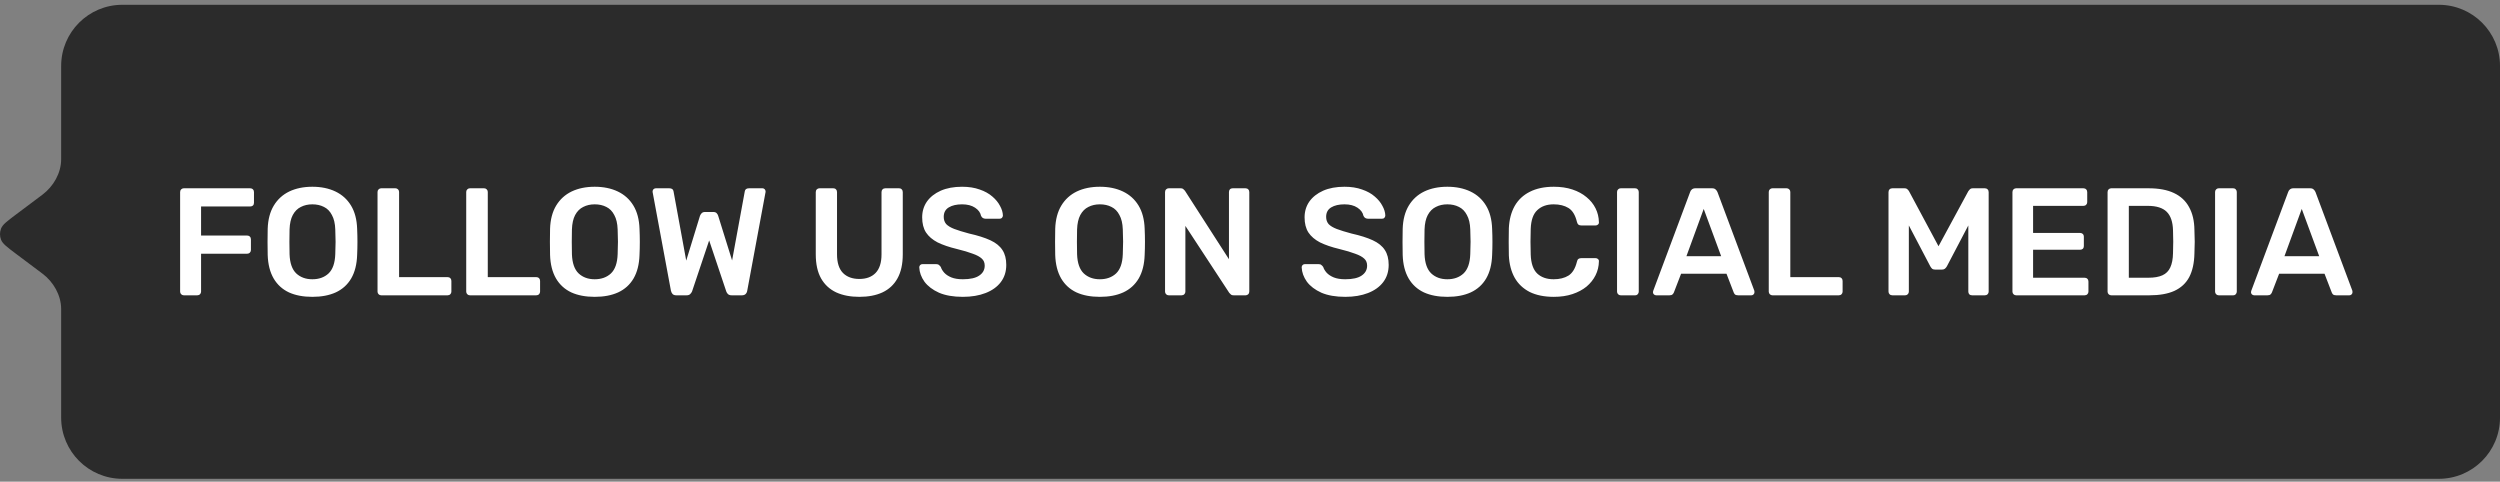
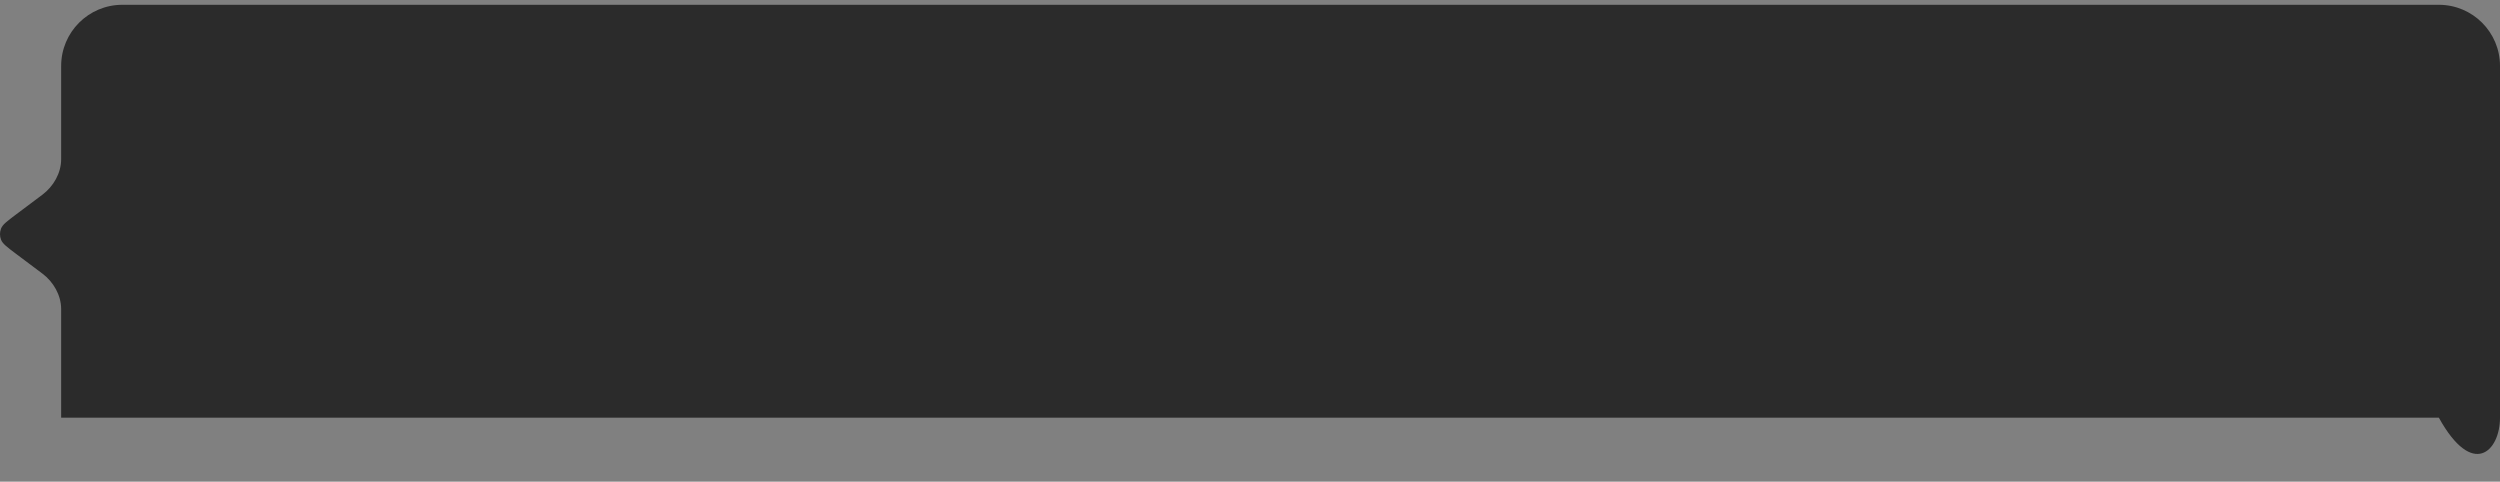
<svg xmlns="http://www.w3.org/2000/svg" width="327" height="63" viewBox="0 0 327 63" fill="none">
  <rect x="0" y="0" width="327" height="63" fill="#808080" stroke="none" />
-   <path fill-rule="evenodd" clip-rule="evenodd" d="M16 0.627C11.582 0.627 8 4.209 8 8.627V20.828C8 22.637 6.994 24.382 5.547 25.467L2.08 28.067C0.922 28.935 0.343 29.37 0.136 29.902C-0.045 30.368 -0.045 30.886 0.136 31.352C0.343 31.884 0.922 32.319 2.08 33.187L5.547 35.787C6.994 36.872 8 38.617 8 40.426V54.627C8 59.045 11.582 62.627 16 62.627H319C323.418 62.627 327 59.045 327 54.627V8.627C327 4.209 323.418 0.627 319 0.627H16Z" fill="#1D1D1D" fill-opacity="0.86" />
-   <path d="M24.04 38.627C23.907 38.627 23.794 38.58 23.7 38.487C23.607 38.394 23.56 38.28 23.56 38.147V25.127C23.56 24.98 23.607 24.86 23.7 24.767C23.794 24.674 23.907 24.627 24.04 24.627H32.72C32.867 24.627 32.987 24.674 33.08 24.767C33.174 24.86 33.22 24.98 33.22 25.127V26.527C33.22 26.674 33.174 26.794 33.08 26.887C32.987 26.967 32.867 27.007 32.72 27.007H26.3V30.807H32.32C32.467 30.807 32.587 30.854 32.68 30.947C32.774 31.04 32.82 31.16 32.82 31.307V32.707C32.82 32.84 32.774 32.954 32.68 33.047C32.587 33.14 32.467 33.187 32.32 33.187H26.3V38.147C26.3 38.28 26.254 38.394 26.16 38.487C26.067 38.58 25.947 38.627 25.8 38.627H24.04ZM40.854 38.827C39.668 38.827 38.648 38.634 37.794 38.247C36.941 37.847 36.274 37.24 35.794 36.427C35.314 35.6 35.054 34.574 35.014 33.347C35.001 32.774 34.994 32.207 34.994 31.647C34.994 31.087 35.001 30.514 35.014 29.927C35.054 28.714 35.321 27.7 35.814 26.887C36.308 26.074 36.981 25.46 37.834 25.047C38.701 24.634 39.708 24.427 40.854 24.427C42.001 24.427 43.008 24.634 43.874 25.047C44.741 25.46 45.421 26.074 45.914 26.887C46.408 27.7 46.674 28.714 46.714 29.927C46.741 30.514 46.754 31.087 46.754 31.647C46.754 32.207 46.741 32.774 46.714 33.347C46.674 34.574 46.414 35.6 45.934 36.427C45.454 37.24 44.781 37.847 43.914 38.247C43.061 38.634 42.041 38.827 40.854 38.827ZM40.854 36.527C41.721 36.527 42.428 36.274 42.974 35.767C43.521 35.247 43.814 34.407 43.854 33.247C43.881 32.66 43.894 32.12 43.894 31.627C43.894 31.12 43.881 30.58 43.854 30.007C43.828 29.234 43.681 28.607 43.414 28.127C43.161 27.634 42.814 27.28 42.374 27.067C41.934 26.84 41.428 26.727 40.854 26.727C40.294 26.727 39.794 26.84 39.354 27.067C38.914 27.28 38.561 27.634 38.294 28.127C38.041 28.607 37.901 29.234 37.874 30.007C37.861 30.58 37.854 31.12 37.854 31.627C37.854 32.12 37.861 32.66 37.874 33.247C37.914 34.407 38.208 35.247 38.754 35.767C39.301 36.274 40.001 36.527 40.854 36.527ZM49.861 38.627C49.727 38.627 49.614 38.58 49.521 38.487C49.427 38.394 49.381 38.28 49.381 38.147V25.107C49.381 24.974 49.427 24.86 49.521 24.767C49.614 24.674 49.727 24.627 49.861 24.627H51.721C51.854 24.627 51.967 24.674 52.061 24.767C52.154 24.86 52.201 24.974 52.201 25.107V36.247H58.541C58.687 36.247 58.807 36.294 58.901 36.387C58.994 36.48 59.041 36.6 59.041 36.747V38.147C59.041 38.28 58.994 38.394 58.901 38.487C58.807 38.58 58.687 38.627 58.541 38.627H49.861ZM61.462 38.627C61.329 38.627 61.215 38.58 61.122 38.487C61.029 38.394 60.982 38.28 60.982 38.147V25.107C60.982 24.974 61.029 24.86 61.122 24.767C61.215 24.674 61.329 24.627 61.462 24.627H63.322C63.456 24.627 63.569 24.674 63.662 24.767C63.755 24.86 63.802 24.974 63.802 25.107V36.247H70.142C70.289 36.247 70.409 36.294 70.502 36.387C70.596 36.48 70.642 36.6 70.642 36.747V38.147C70.642 38.28 70.596 38.394 70.502 38.487C70.409 38.58 70.289 38.627 70.142 38.627H61.462ZM77.788 38.827C76.601 38.827 75.581 38.634 74.728 38.247C73.875 37.847 73.208 37.24 72.728 36.427C72.248 35.6 71.988 34.574 71.948 33.347C71.935 32.774 71.928 32.207 71.928 31.647C71.928 31.087 71.935 30.514 71.948 29.927C71.988 28.714 72.255 27.7 72.748 26.887C73.241 26.074 73.915 25.46 74.768 25.047C75.635 24.634 76.641 24.427 77.788 24.427C78.935 24.427 79.941 24.634 80.808 25.047C81.675 25.46 82.355 26.074 82.848 26.887C83.341 27.7 83.608 28.714 83.648 29.927C83.675 30.514 83.688 31.087 83.688 31.647C83.688 32.207 83.675 32.774 83.648 33.347C83.608 34.574 83.348 35.6 82.868 36.427C82.388 37.24 81.715 37.847 80.848 38.247C79.995 38.634 78.975 38.827 77.788 38.827ZM77.788 36.527C78.655 36.527 79.361 36.274 79.908 35.767C80.455 35.247 80.748 34.407 80.788 33.247C80.815 32.66 80.828 32.12 80.828 31.627C80.828 31.12 80.815 30.58 80.788 30.007C80.761 29.234 80.615 28.607 80.348 28.127C80.095 27.634 79.748 27.28 79.308 27.067C78.868 26.84 78.361 26.727 77.788 26.727C77.228 26.727 76.728 26.84 76.288 27.067C75.848 27.28 75.495 27.634 75.228 28.127C74.975 28.607 74.835 29.234 74.808 30.007C74.795 30.58 74.788 31.12 74.788 31.627C74.788 32.12 74.795 32.66 74.808 33.247C74.848 34.407 75.141 35.247 75.688 35.767C76.235 36.274 76.935 36.527 77.788 36.527ZM88.458 38.627C88.258 38.627 88.098 38.574 87.978 38.467C87.871 38.347 87.798 38.2 87.758 38.027L85.378 25.207C85.378 25.167 85.371 25.134 85.358 25.107C85.358 25.08 85.358 25.06 85.358 25.047C85.358 24.927 85.398 24.827 85.478 24.747C85.571 24.667 85.671 24.627 85.778 24.627H87.538C87.871 24.627 88.058 24.76 88.098 25.027L89.758 34.087L91.558 28.227C91.598 28.12 91.665 28.014 91.758 27.907C91.865 27.787 92.018 27.727 92.218 27.727H93.298C93.511 27.727 93.665 27.787 93.758 27.907C93.851 28.014 93.911 28.12 93.938 28.227L95.758 34.067L97.418 25.027C97.458 24.76 97.645 24.627 97.978 24.627H99.738C99.845 24.627 99.938 24.667 100.018 24.747C100.098 24.827 100.138 24.927 100.138 25.047C100.138 25.06 100.138 25.08 100.138 25.107C100.138 25.134 100.131 25.167 100.118 25.207L97.738 38.027C97.711 38.2 97.638 38.347 97.518 38.467C97.398 38.574 97.238 38.627 97.038 38.627H95.698C95.498 38.627 95.338 38.574 95.218 38.467C95.111 38.36 95.038 38.247 94.998 38.127L92.758 31.447L90.518 38.127C90.465 38.247 90.385 38.36 90.278 38.467C90.171 38.574 90.011 38.627 89.798 38.627H88.458ZM112.402 38.827C111.242 38.827 110.235 38.634 109.382 38.247C108.529 37.847 107.869 37.24 107.402 36.427C106.935 35.6 106.702 34.547 106.702 33.267V25.127C106.702 24.98 106.749 24.86 106.842 24.767C106.935 24.674 107.049 24.627 107.182 24.627H109.002C109.149 24.627 109.262 24.674 109.342 24.767C109.435 24.86 109.482 24.98 109.482 25.127V33.267C109.482 34.36 109.742 35.174 110.262 35.707C110.782 36.227 111.495 36.487 112.402 36.487C113.309 36.487 114.015 36.227 114.522 35.707C115.042 35.174 115.302 34.36 115.302 33.267V25.127C115.302 24.98 115.349 24.86 115.442 24.767C115.535 24.674 115.655 24.627 115.802 24.627H117.602C117.749 24.627 117.862 24.674 117.942 24.767C118.035 24.86 118.082 24.98 118.082 25.127V33.267C118.082 34.547 117.849 35.6 117.382 36.427C116.929 37.24 116.275 37.847 115.422 38.247C114.582 38.634 113.575 38.827 112.402 38.827ZM125.94 38.827C124.7 38.827 123.66 38.647 122.82 38.287C121.993 37.914 121.36 37.434 120.92 36.847C120.493 36.247 120.266 35.62 120.24 34.967C120.24 34.847 120.28 34.747 120.36 34.667C120.44 34.587 120.54 34.547 120.66 34.547H122.44C122.613 34.547 122.74 34.587 122.82 34.667C122.913 34.734 122.993 34.82 123.06 34.927C123.14 35.18 123.293 35.434 123.52 35.687C123.746 35.927 124.053 36.127 124.44 36.287C124.84 36.447 125.34 36.527 125.94 36.527C126.9 36.527 127.613 36.367 128.08 36.047C128.56 35.727 128.8 35.294 128.8 34.747C128.8 34.36 128.673 34.054 128.42 33.827C128.166 33.587 127.773 33.374 127.24 33.187C126.72 32.987 126.026 32.78 125.16 32.567C124.16 32.327 123.32 32.04 122.64 31.707C121.973 31.36 121.466 30.927 121.12 30.407C120.786 29.887 120.62 29.227 120.62 28.427C120.62 27.654 120.826 26.967 121.24 26.367C121.666 25.767 122.266 25.294 123.04 24.947C123.826 24.6 124.76 24.427 125.84 24.427C126.706 24.427 127.473 24.547 128.14 24.787C128.806 25.014 129.36 25.32 129.8 25.707C130.24 26.08 130.573 26.487 130.8 26.927C131.04 27.354 131.166 27.774 131.18 28.187C131.18 28.294 131.14 28.394 131.06 28.487C130.993 28.567 130.893 28.607 130.76 28.607H128.9C128.793 28.607 128.686 28.58 128.58 28.527C128.473 28.474 128.386 28.374 128.32 28.227C128.24 27.814 127.98 27.46 127.54 27.167C127.1 26.874 126.533 26.727 125.84 26.727C125.12 26.727 124.54 26.86 124.1 27.127C123.66 27.394 123.44 27.807 123.44 28.367C123.44 28.74 123.546 29.054 123.76 29.307C123.986 29.547 124.34 29.76 124.82 29.947C125.313 30.134 125.96 30.334 126.76 30.547C127.893 30.8 128.82 31.094 129.54 31.427C130.26 31.76 130.786 32.187 131.12 32.707C131.453 33.214 131.62 33.86 131.62 34.647C131.62 35.527 131.38 36.28 130.9 36.907C130.433 37.52 129.773 37.994 128.92 38.327C128.066 38.66 127.073 38.827 125.94 38.827ZM143.862 38.827C142.675 38.827 141.655 38.634 140.802 38.247C139.949 37.847 139.282 37.24 138.802 36.427C138.322 35.6 138.062 34.574 138.022 33.347C138.009 32.774 138.002 32.207 138.002 31.647C138.002 31.087 138.009 30.514 138.022 29.927C138.062 28.714 138.329 27.7 138.822 26.887C139.315 26.074 139.989 25.46 140.842 25.047C141.709 24.634 142.715 24.427 143.862 24.427C145.009 24.427 146.015 24.634 146.882 25.047C147.749 25.46 148.429 26.074 148.922 26.887C149.415 27.7 149.682 28.714 149.722 29.927C149.749 30.514 149.762 31.087 149.762 31.647C149.762 32.207 149.749 32.774 149.722 33.347C149.682 34.574 149.422 35.6 148.942 36.427C148.462 37.24 147.789 37.847 146.922 38.247C146.069 38.634 145.049 38.827 143.862 38.827ZM143.862 36.527C144.729 36.527 145.435 36.274 145.982 35.767C146.529 35.247 146.822 34.407 146.862 33.247C146.889 32.66 146.902 32.12 146.902 31.627C146.902 31.12 146.889 30.58 146.862 30.007C146.835 29.234 146.689 28.607 146.422 28.127C146.169 27.634 145.822 27.28 145.382 27.067C144.942 26.84 144.435 26.727 143.862 26.727C143.302 26.727 142.802 26.84 142.362 27.067C141.922 27.28 141.569 27.634 141.302 28.127C141.049 28.607 140.909 29.234 140.882 30.007C140.869 30.58 140.862 31.12 140.862 31.627C140.862 32.12 140.869 32.66 140.882 33.247C140.922 34.407 141.215 35.247 141.762 35.767C142.309 36.274 143.009 36.527 143.862 36.527ZM152.868 38.627C152.735 38.627 152.622 38.58 152.528 38.487C152.435 38.394 152.388 38.28 152.388 38.147V25.127C152.388 24.98 152.435 24.86 152.528 24.767C152.622 24.674 152.735 24.627 152.868 24.627H154.408C154.595 24.627 154.728 24.674 154.808 24.767C154.902 24.847 154.962 24.907 154.988 24.947L160.748 33.907V25.127C160.748 24.98 160.788 24.86 160.868 24.767C160.962 24.674 161.082 24.627 161.228 24.627H162.908C163.055 24.627 163.175 24.674 163.268 24.767C163.362 24.86 163.408 24.98 163.408 25.127V38.127C163.408 38.274 163.362 38.394 163.268 38.487C163.175 38.58 163.062 38.627 162.928 38.627H161.368C161.182 38.627 161.048 38.58 160.968 38.487C160.888 38.394 160.828 38.334 160.788 38.307L155.048 29.547V38.147C155.048 38.28 155.002 38.394 154.908 38.487C154.815 38.58 154.695 38.627 154.548 38.627H152.868ZM175.959 38.827C174.719 38.827 173.679 38.647 172.839 38.287C172.013 37.914 171.379 37.434 170.939 36.847C170.513 36.247 170.286 35.62 170.259 34.967C170.259 34.847 170.299 34.747 170.379 34.667C170.459 34.587 170.559 34.547 170.679 34.547H172.459C172.633 34.547 172.759 34.587 172.839 34.667C172.933 34.734 173.013 34.82 173.079 34.927C173.159 35.18 173.313 35.434 173.539 35.687C173.766 35.927 174.073 36.127 174.459 36.287C174.859 36.447 175.359 36.527 175.959 36.527C176.919 36.527 177.633 36.367 178.099 36.047C178.579 35.727 178.819 35.294 178.819 34.747C178.819 34.36 178.693 34.054 178.439 33.827C178.186 33.587 177.793 33.374 177.259 33.187C176.739 32.987 176.046 32.78 175.179 32.567C174.179 32.327 173.339 32.04 172.659 31.707C171.993 31.36 171.486 30.927 171.139 30.407C170.806 29.887 170.639 29.227 170.639 28.427C170.639 27.654 170.846 26.967 171.259 26.367C171.686 25.767 172.286 25.294 173.059 24.947C173.846 24.6 174.779 24.427 175.859 24.427C176.726 24.427 177.493 24.547 178.159 24.787C178.826 25.014 179.379 25.32 179.819 25.707C180.259 26.08 180.593 26.487 180.819 26.927C181.059 27.354 181.186 27.774 181.199 28.187C181.199 28.294 181.159 28.394 181.079 28.487C181.013 28.567 180.913 28.607 180.779 28.607H178.919C178.813 28.607 178.706 28.58 178.599 28.527C178.493 28.474 178.406 28.374 178.339 28.227C178.259 27.814 177.999 27.46 177.559 27.167C177.119 26.874 176.553 26.727 175.859 26.727C175.139 26.727 174.559 26.86 174.119 27.127C173.679 27.394 173.459 27.807 173.459 28.367C173.459 28.74 173.566 29.054 173.779 29.307C174.006 29.547 174.359 29.76 174.839 29.947C175.333 30.134 175.979 30.334 176.779 30.547C177.913 30.8 178.839 31.094 179.559 31.427C180.279 31.76 180.806 32.187 181.139 32.707C181.473 33.214 181.639 33.86 181.639 34.647C181.639 35.527 181.399 36.28 180.919 36.907C180.453 37.52 179.793 37.994 178.939 38.327C178.086 38.66 177.093 38.827 175.959 38.827ZM189.311 38.827C188.125 38.827 187.105 38.634 186.251 38.247C185.398 37.847 184.731 37.24 184.251 36.427C183.771 35.6 183.511 34.574 183.471 33.347C183.458 32.774 183.451 32.207 183.451 31.647C183.451 31.087 183.458 30.514 183.471 29.927C183.511 28.714 183.778 27.7 184.271 26.887C184.765 26.074 185.438 25.46 186.291 25.047C187.158 24.634 188.165 24.427 189.311 24.427C190.458 24.427 191.465 24.634 192.331 25.047C193.198 25.46 193.878 26.074 194.371 26.887C194.865 27.7 195.131 28.714 195.171 29.927C195.198 30.514 195.211 31.087 195.211 31.647C195.211 32.207 195.198 32.774 195.171 33.347C195.131 34.574 194.871 35.6 194.391 36.427C193.911 37.24 193.238 37.847 192.371 38.247C191.518 38.634 190.498 38.827 189.311 38.827ZM189.311 36.527C190.178 36.527 190.885 36.274 191.431 35.767C191.978 35.247 192.271 34.407 192.311 33.247C192.338 32.66 192.351 32.12 192.351 31.627C192.351 31.12 192.338 30.58 192.311 30.007C192.285 29.234 192.138 28.607 191.871 28.127C191.618 27.634 191.271 27.28 190.831 27.067C190.391 26.84 189.885 26.727 189.311 26.727C188.751 26.727 188.251 26.84 187.811 27.067C187.371 27.28 187.018 27.634 186.751 28.127C186.498 28.607 186.358 29.234 186.331 30.007C186.318 30.58 186.311 31.12 186.311 31.627C186.311 32.12 186.318 32.66 186.331 33.247C186.371 34.407 186.665 35.247 187.211 35.767C187.758 36.274 188.458 36.527 189.311 36.527ZM203.238 38.827C201.998 38.827 200.944 38.614 200.078 38.187C199.224 37.747 198.571 37.127 198.118 36.327C197.664 35.514 197.411 34.54 197.358 33.407C197.344 32.86 197.338 32.274 197.338 31.647C197.338 31.02 197.344 30.42 197.358 29.847C197.411 28.727 197.664 27.76 198.118 26.947C198.584 26.134 199.244 25.514 200.098 25.087C200.964 24.647 202.011 24.427 203.238 24.427C204.144 24.427 204.958 24.547 205.678 24.787C206.398 25.027 207.011 25.36 207.518 25.787C208.024 26.2 208.418 26.687 208.698 27.247C208.978 27.807 209.124 28.414 209.138 29.067C209.151 29.187 209.111 29.287 209.018 29.367C208.938 29.447 208.838 29.487 208.718 29.487H206.818C206.671 29.487 206.551 29.454 206.458 29.387C206.364 29.307 206.298 29.18 206.258 29.007C206.044 28.127 205.678 27.527 205.158 27.207C204.638 26.887 203.991 26.727 203.218 26.727C202.324 26.727 201.611 26.98 201.078 27.487C200.544 27.98 200.258 28.8 200.218 29.947C200.178 31.04 200.178 32.16 200.218 33.307C200.258 34.454 200.544 35.28 201.078 35.787C201.611 36.28 202.324 36.527 203.218 36.527C203.991 36.527 204.638 36.367 205.158 36.047C205.678 35.714 206.044 35.114 206.258 34.247C206.298 34.06 206.364 33.934 206.458 33.867C206.551 33.8 206.671 33.767 206.818 33.767H208.718C208.838 33.767 208.938 33.807 209.018 33.887C209.111 33.967 209.151 34.067 209.138 34.187C209.124 34.84 208.978 35.447 208.698 36.007C208.418 36.567 208.024 37.06 207.518 37.487C207.011 37.9 206.398 38.227 205.678 38.467C204.958 38.707 204.144 38.827 203.238 38.827ZM211.989 38.627C211.856 38.627 211.743 38.58 211.649 38.487C211.556 38.394 211.509 38.28 211.509 38.147V25.107C211.509 24.974 211.556 24.86 211.649 24.767C211.743 24.674 211.856 24.627 211.989 24.627H213.869C214.016 24.627 214.129 24.674 214.209 24.767C214.303 24.86 214.349 24.974 214.349 25.107V38.147C214.349 38.28 214.303 38.394 214.209 38.487C214.129 38.58 214.016 38.627 213.869 38.627H211.989ZM216.626 38.627C216.519 38.627 216.419 38.587 216.326 38.507C216.246 38.427 216.206 38.327 216.206 38.207C216.206 38.154 216.219 38.094 216.246 38.027L221.066 25.127C221.106 24.994 221.179 24.88 221.286 24.787C221.406 24.68 221.566 24.627 221.766 24.627H223.946C224.146 24.627 224.299 24.68 224.406 24.787C224.513 24.88 224.593 24.994 224.646 25.127L229.466 38.027C229.479 38.094 229.486 38.154 229.486 38.207C229.486 38.327 229.446 38.427 229.366 38.507C229.286 38.587 229.193 38.627 229.086 38.627H227.346C227.159 38.627 227.019 38.587 226.926 38.507C226.846 38.414 226.793 38.327 226.766 38.247L225.826 35.807H219.886L218.946 38.247C218.919 38.327 218.859 38.414 218.766 38.507C218.686 38.587 218.553 38.627 218.366 38.627H216.626ZM220.586 33.507H225.126L222.846 27.327L220.586 33.507ZM231.833 38.627C231.7 38.627 231.587 38.58 231.493 38.487C231.4 38.394 231.353 38.28 231.353 38.147V25.107C231.353 24.974 231.4 24.86 231.493 24.767C231.587 24.674 231.7 24.627 231.833 24.627H233.693C233.827 24.627 233.94 24.674 234.033 24.767C234.127 24.86 234.173 24.974 234.173 25.107V36.247H240.513C240.66 36.247 240.78 36.294 240.873 36.387C240.967 36.48 241.013 36.6 241.013 36.747V38.147C241.013 38.28 240.967 38.394 240.873 38.487C240.78 38.58 240.66 38.627 240.513 38.627H231.833ZM247.517 38.627C247.371 38.627 247.251 38.58 247.157 38.487C247.064 38.394 247.017 38.28 247.017 38.147V25.127C247.017 24.98 247.064 24.86 247.157 24.767C247.251 24.674 247.371 24.627 247.517 24.627H249.097C249.284 24.627 249.424 24.68 249.517 24.787C249.611 24.88 249.671 24.954 249.697 25.007L253.557 32.207L257.457 25.007C257.484 24.954 257.544 24.88 257.637 24.787C257.731 24.68 257.871 24.627 258.057 24.627H259.617C259.764 24.627 259.884 24.674 259.977 24.767C260.071 24.86 260.117 24.98 260.117 25.127V38.147C260.117 38.28 260.071 38.394 259.977 38.487C259.884 38.58 259.764 38.627 259.617 38.627H257.937C257.791 38.627 257.671 38.58 257.577 38.487C257.497 38.394 257.457 38.28 257.457 38.147V29.487L254.657 34.827C254.591 34.947 254.504 35.054 254.397 35.147C254.291 35.227 254.151 35.267 253.977 35.267H253.157C252.971 35.267 252.824 35.227 252.717 35.147C252.624 35.054 252.544 34.947 252.477 34.827L249.677 29.487V38.147C249.677 38.28 249.631 38.394 249.537 38.487C249.444 38.58 249.331 38.627 249.197 38.627H247.517ZM263.708 38.627C263.575 38.627 263.462 38.58 263.368 38.487C263.275 38.394 263.228 38.28 263.228 38.147V25.127C263.228 24.98 263.275 24.86 263.368 24.767C263.462 24.674 263.575 24.627 263.708 24.627H272.508C272.655 24.627 272.775 24.674 272.868 24.767C272.962 24.86 273.008 24.98 273.008 25.127V26.447C273.008 26.58 272.962 26.694 272.868 26.787C272.775 26.88 272.655 26.927 272.508 26.927H265.928V30.467H272.068C272.215 30.467 272.335 30.514 272.428 30.607C272.522 30.687 272.568 30.8 272.568 30.947V32.187C272.568 32.334 272.522 32.454 272.428 32.547C272.335 32.627 272.215 32.667 272.068 32.667H265.928V36.327H272.668C272.815 36.327 272.935 36.374 273.028 36.467C273.122 36.56 273.168 36.68 273.168 36.827V38.147C273.168 38.28 273.122 38.394 273.028 38.487C272.935 38.58 272.815 38.627 272.668 38.627H263.708ZM276.15 38.627C276.016 38.627 275.903 38.58 275.81 38.487C275.716 38.394 275.67 38.28 275.67 38.147V25.127C275.67 24.98 275.716 24.86 275.81 24.767C275.903 24.674 276.016 24.627 276.15 24.627H281.03C282.376 24.627 283.483 24.834 284.35 25.247C285.23 25.66 285.89 26.274 286.33 27.087C286.783 27.9 287.016 28.894 287.03 30.067C287.056 30.654 287.07 31.174 287.07 31.627C287.07 32.08 287.056 32.594 287.03 33.167C287.003 34.407 286.776 35.434 286.35 36.247C285.923 37.047 285.276 37.647 284.41 38.047C283.556 38.434 282.463 38.627 281.13 38.627H276.15ZM278.45 36.327H281.03C281.776 36.327 282.383 36.22 282.85 36.007C283.316 35.794 283.656 35.454 283.87 34.987C284.096 34.507 284.216 33.88 284.23 33.107C284.243 32.707 284.25 32.36 284.25 32.067C284.263 31.76 284.263 31.46 284.25 31.167C284.25 30.86 284.243 30.514 284.23 30.127C284.203 29.034 283.93 28.227 283.41 27.707C282.89 27.187 282.063 26.927 280.93 26.927H278.45V36.327ZM290.212 38.627C290.079 38.627 289.965 38.58 289.872 38.487C289.779 38.394 289.732 38.28 289.732 38.147V25.107C289.732 24.974 289.779 24.86 289.872 24.767C289.965 24.674 290.079 24.627 290.212 24.627H292.092C292.239 24.627 292.352 24.674 292.432 24.767C292.525 24.86 292.572 24.974 292.572 25.107V38.147C292.572 38.28 292.525 38.394 292.432 38.487C292.352 38.58 292.239 38.627 292.092 38.627H290.212ZM294.849 38.627C294.742 38.627 294.642 38.587 294.549 38.507C294.469 38.427 294.429 38.327 294.429 38.207C294.429 38.154 294.442 38.094 294.469 38.027L299.289 25.127C299.329 24.994 299.402 24.88 299.509 24.787C299.629 24.68 299.789 24.627 299.989 24.627H302.169C302.369 24.627 302.522 24.68 302.629 24.787C302.735 24.88 302.815 24.994 302.869 25.127L307.689 38.027C307.702 38.094 307.709 38.154 307.709 38.207C307.709 38.327 307.669 38.427 307.589 38.507C307.509 38.587 307.415 38.627 307.309 38.627H305.569C305.382 38.627 305.242 38.587 305.149 38.507C305.069 38.414 305.015 38.327 304.989 38.247L304.049 35.807H298.109L297.169 38.247C297.142 38.327 297.082 38.414 296.989 38.507C296.909 38.587 296.775 38.627 296.589 38.627H294.849ZM298.809 33.507H303.349L301.069 27.327L298.809 33.507Z" fill="white" />
+   <path fill-rule="evenodd" clip-rule="evenodd" d="M16 0.627C11.582 0.627 8 4.209 8 8.627V20.828C8 22.637 6.994 24.382 5.547 25.467L2.08 28.067C0.922 28.935 0.343 29.37 0.136 29.902C-0.045 30.368 -0.045 30.886 0.136 31.352C0.343 31.884 0.922 32.319 2.08 33.187L5.547 35.787C6.994 36.872 8 38.617 8 40.426V54.627H319C323.418 62.627 327 59.045 327 54.627V8.627C327 4.209 323.418 0.627 319 0.627H16Z" fill="#1D1D1D" fill-opacity="0.86" />
</svg>